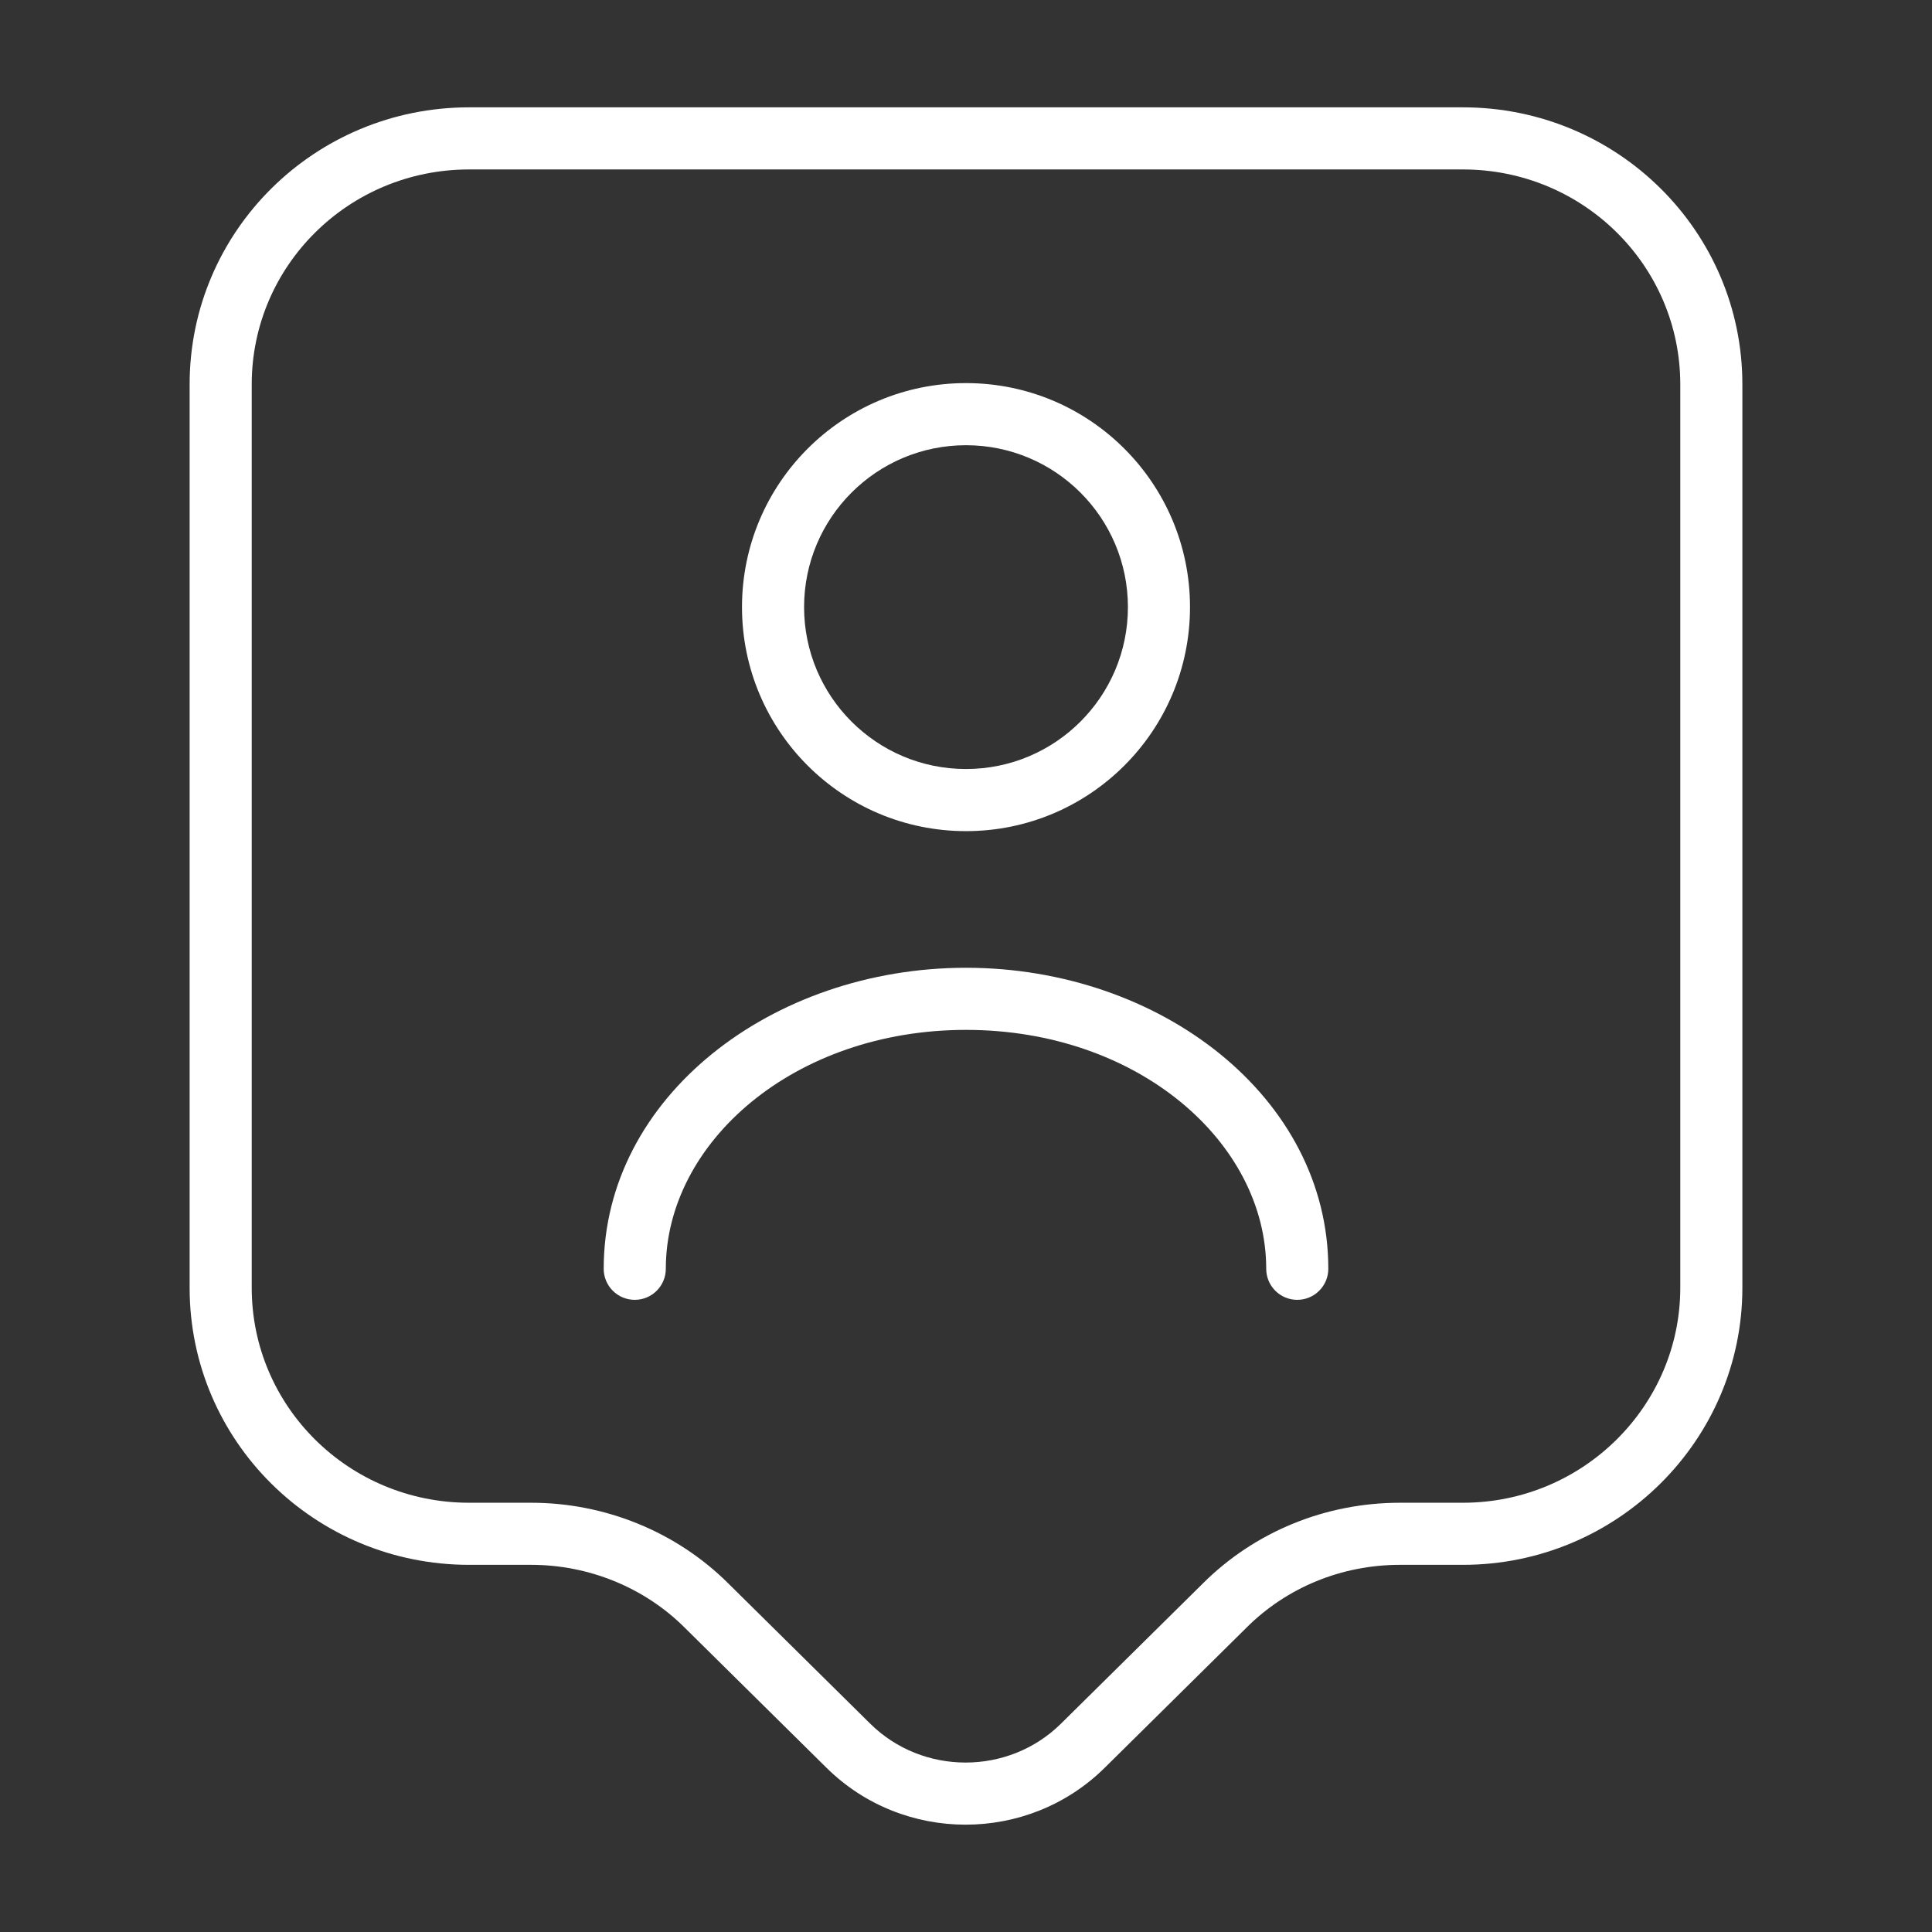
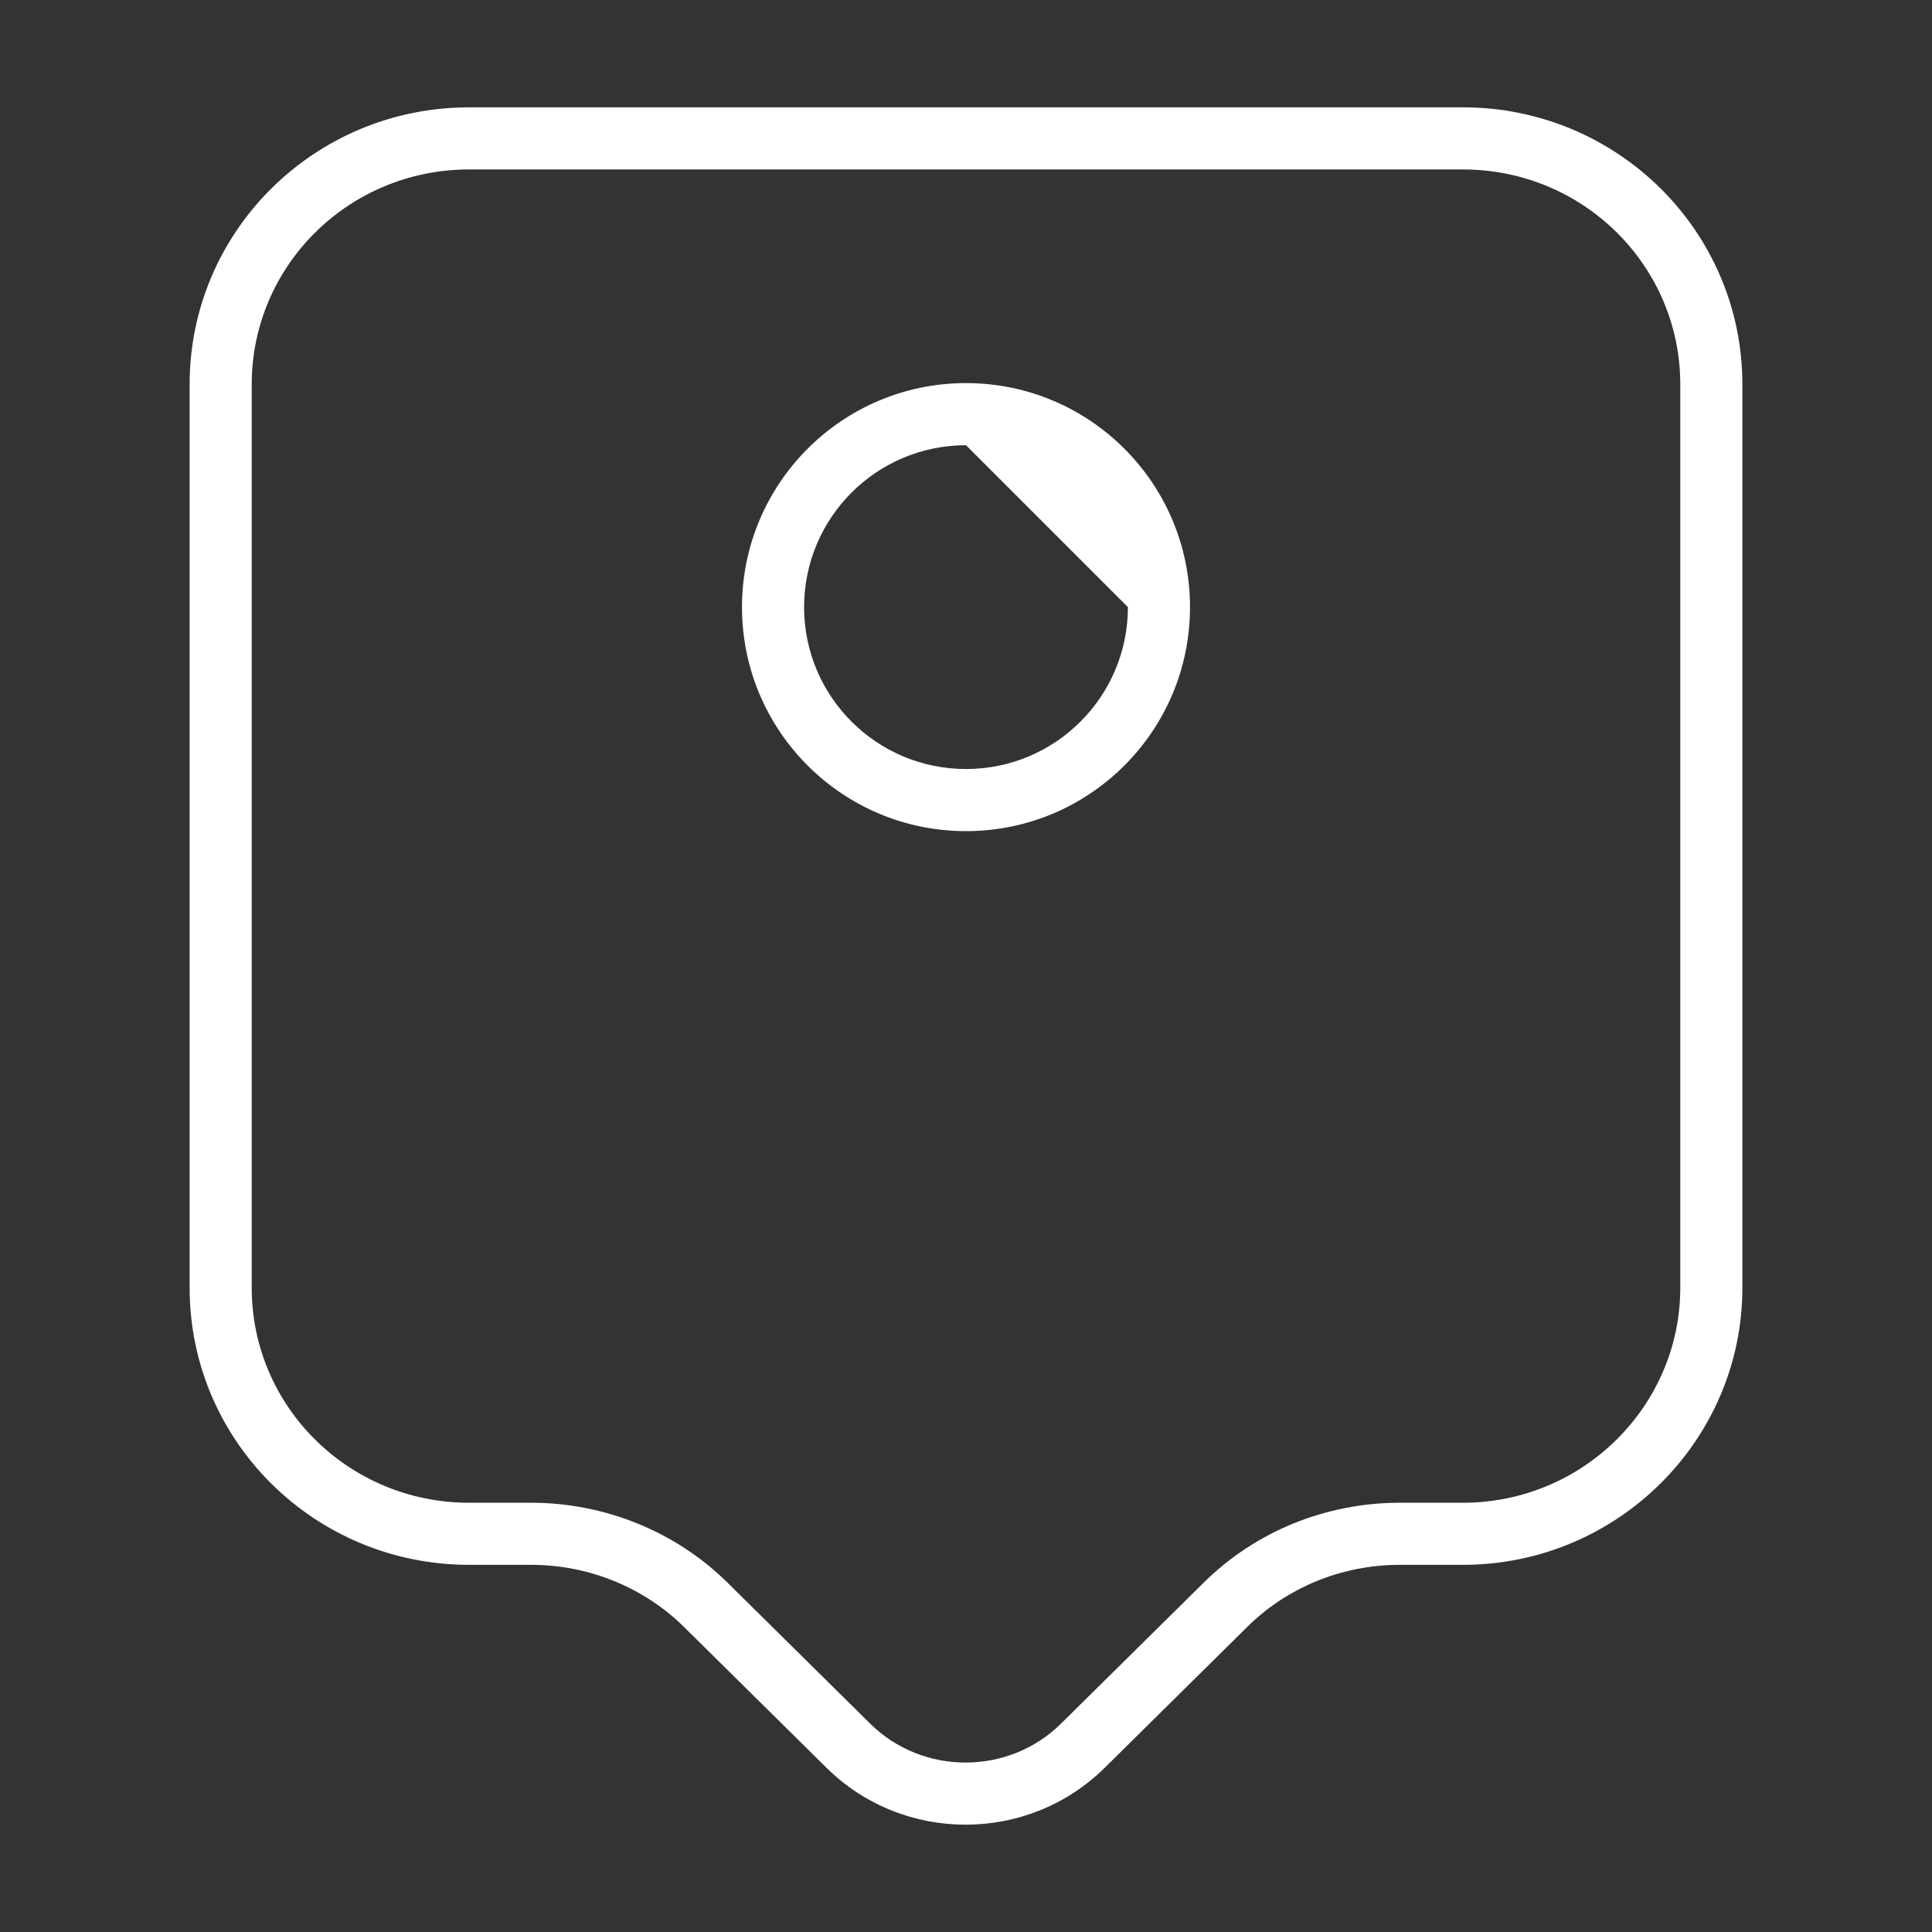
<svg xmlns="http://www.w3.org/2000/svg" width="72" height="72" viewBox="0 0 72 72" fill="none">
  <rect x="0" y="0" width="72" height="72" fill="#333333" stroke="none" />
  <path fill-rule="evenodd" clip-rule="evenodd" d="M17.483 6.315C12.989 6.315 9.381 9.911 9.381 14.323V47.994C9.381 52.406 12.989 56.003 17.483 56.003H19.797C22.533 56.003 25.205 57.074 27.156 59.024C27.157 59.025 27.158 59.026 27.159 59.027L32.431 64.237C34.387 66.168 37.582 66.168 39.538 64.237L44.811 59.027C44.811 59.026 44.812 59.025 44.813 59.024C46.763 57.076 49.403 56.003 52.172 56.003H54.517C59.009 56.003 62.619 52.378 62.619 47.994V14.323C62.619 9.911 59.011 6.315 54.517 6.315H17.483ZM7.067 14.323C7.067 8.613 11.731 4 17.483 4H54.517C60.269 4 64.933 8.613 64.933 14.323V47.994C64.933 53.671 60.272 58.317 54.517 58.317H52.172C50.003 58.317 47.954 59.157 46.447 60.663L46.443 60.668L41.165 65.884C38.307 68.705 33.663 68.706 30.805 65.884L25.527 60.668L25.522 60.663C24.017 59.158 21.937 58.317 19.797 58.317H17.483C11.731 58.317 7.067 53.705 7.067 47.994V14.323Z" fill="white" />
-   <path fill-rule="evenodd" clip-rule="evenodd" d="M36 16.592C32.668 16.592 29.966 19.293 29.966 22.625C29.966 25.958 32.668 28.659 36 28.659C39.332 28.659 42.034 25.958 42.034 22.625C42.034 19.293 39.332 16.592 36 16.592ZM27.652 22.625C27.652 18.015 31.389 14.277 36 14.277C40.611 14.277 44.348 18.015 44.348 22.625C44.348 27.236 40.611 30.974 36 30.974C31.389 30.974 27.652 27.236 27.652 22.625Z" fill="white" />
-   <path fill-rule="evenodd" clip-rule="evenodd" d="M22.498 47.284C22.498 40.88 28.773 36.066 36 36.066C43.227 36.066 49.502 40.88 49.502 47.284C49.502 47.923 48.984 48.441 48.345 48.441C47.706 48.441 47.188 47.923 47.188 47.284C47.188 42.578 42.414 38.381 36 38.381C29.587 38.381 24.813 42.578 24.813 47.284C24.813 47.923 24.294 48.441 23.655 48.441C23.016 48.441 22.498 47.923 22.498 47.284Z" fill="white" />
+   <path fill-rule="evenodd" clip-rule="evenodd" d="M36 16.592C32.668 16.592 29.966 19.293 29.966 22.625C29.966 25.958 32.668 28.659 36 28.659C39.332 28.659 42.034 25.958 42.034 22.625ZM27.652 22.625C27.652 18.015 31.389 14.277 36 14.277C40.611 14.277 44.348 18.015 44.348 22.625C44.348 27.236 40.611 30.974 36 30.974C31.389 30.974 27.652 27.236 27.652 22.625Z" fill="white" />
</svg>